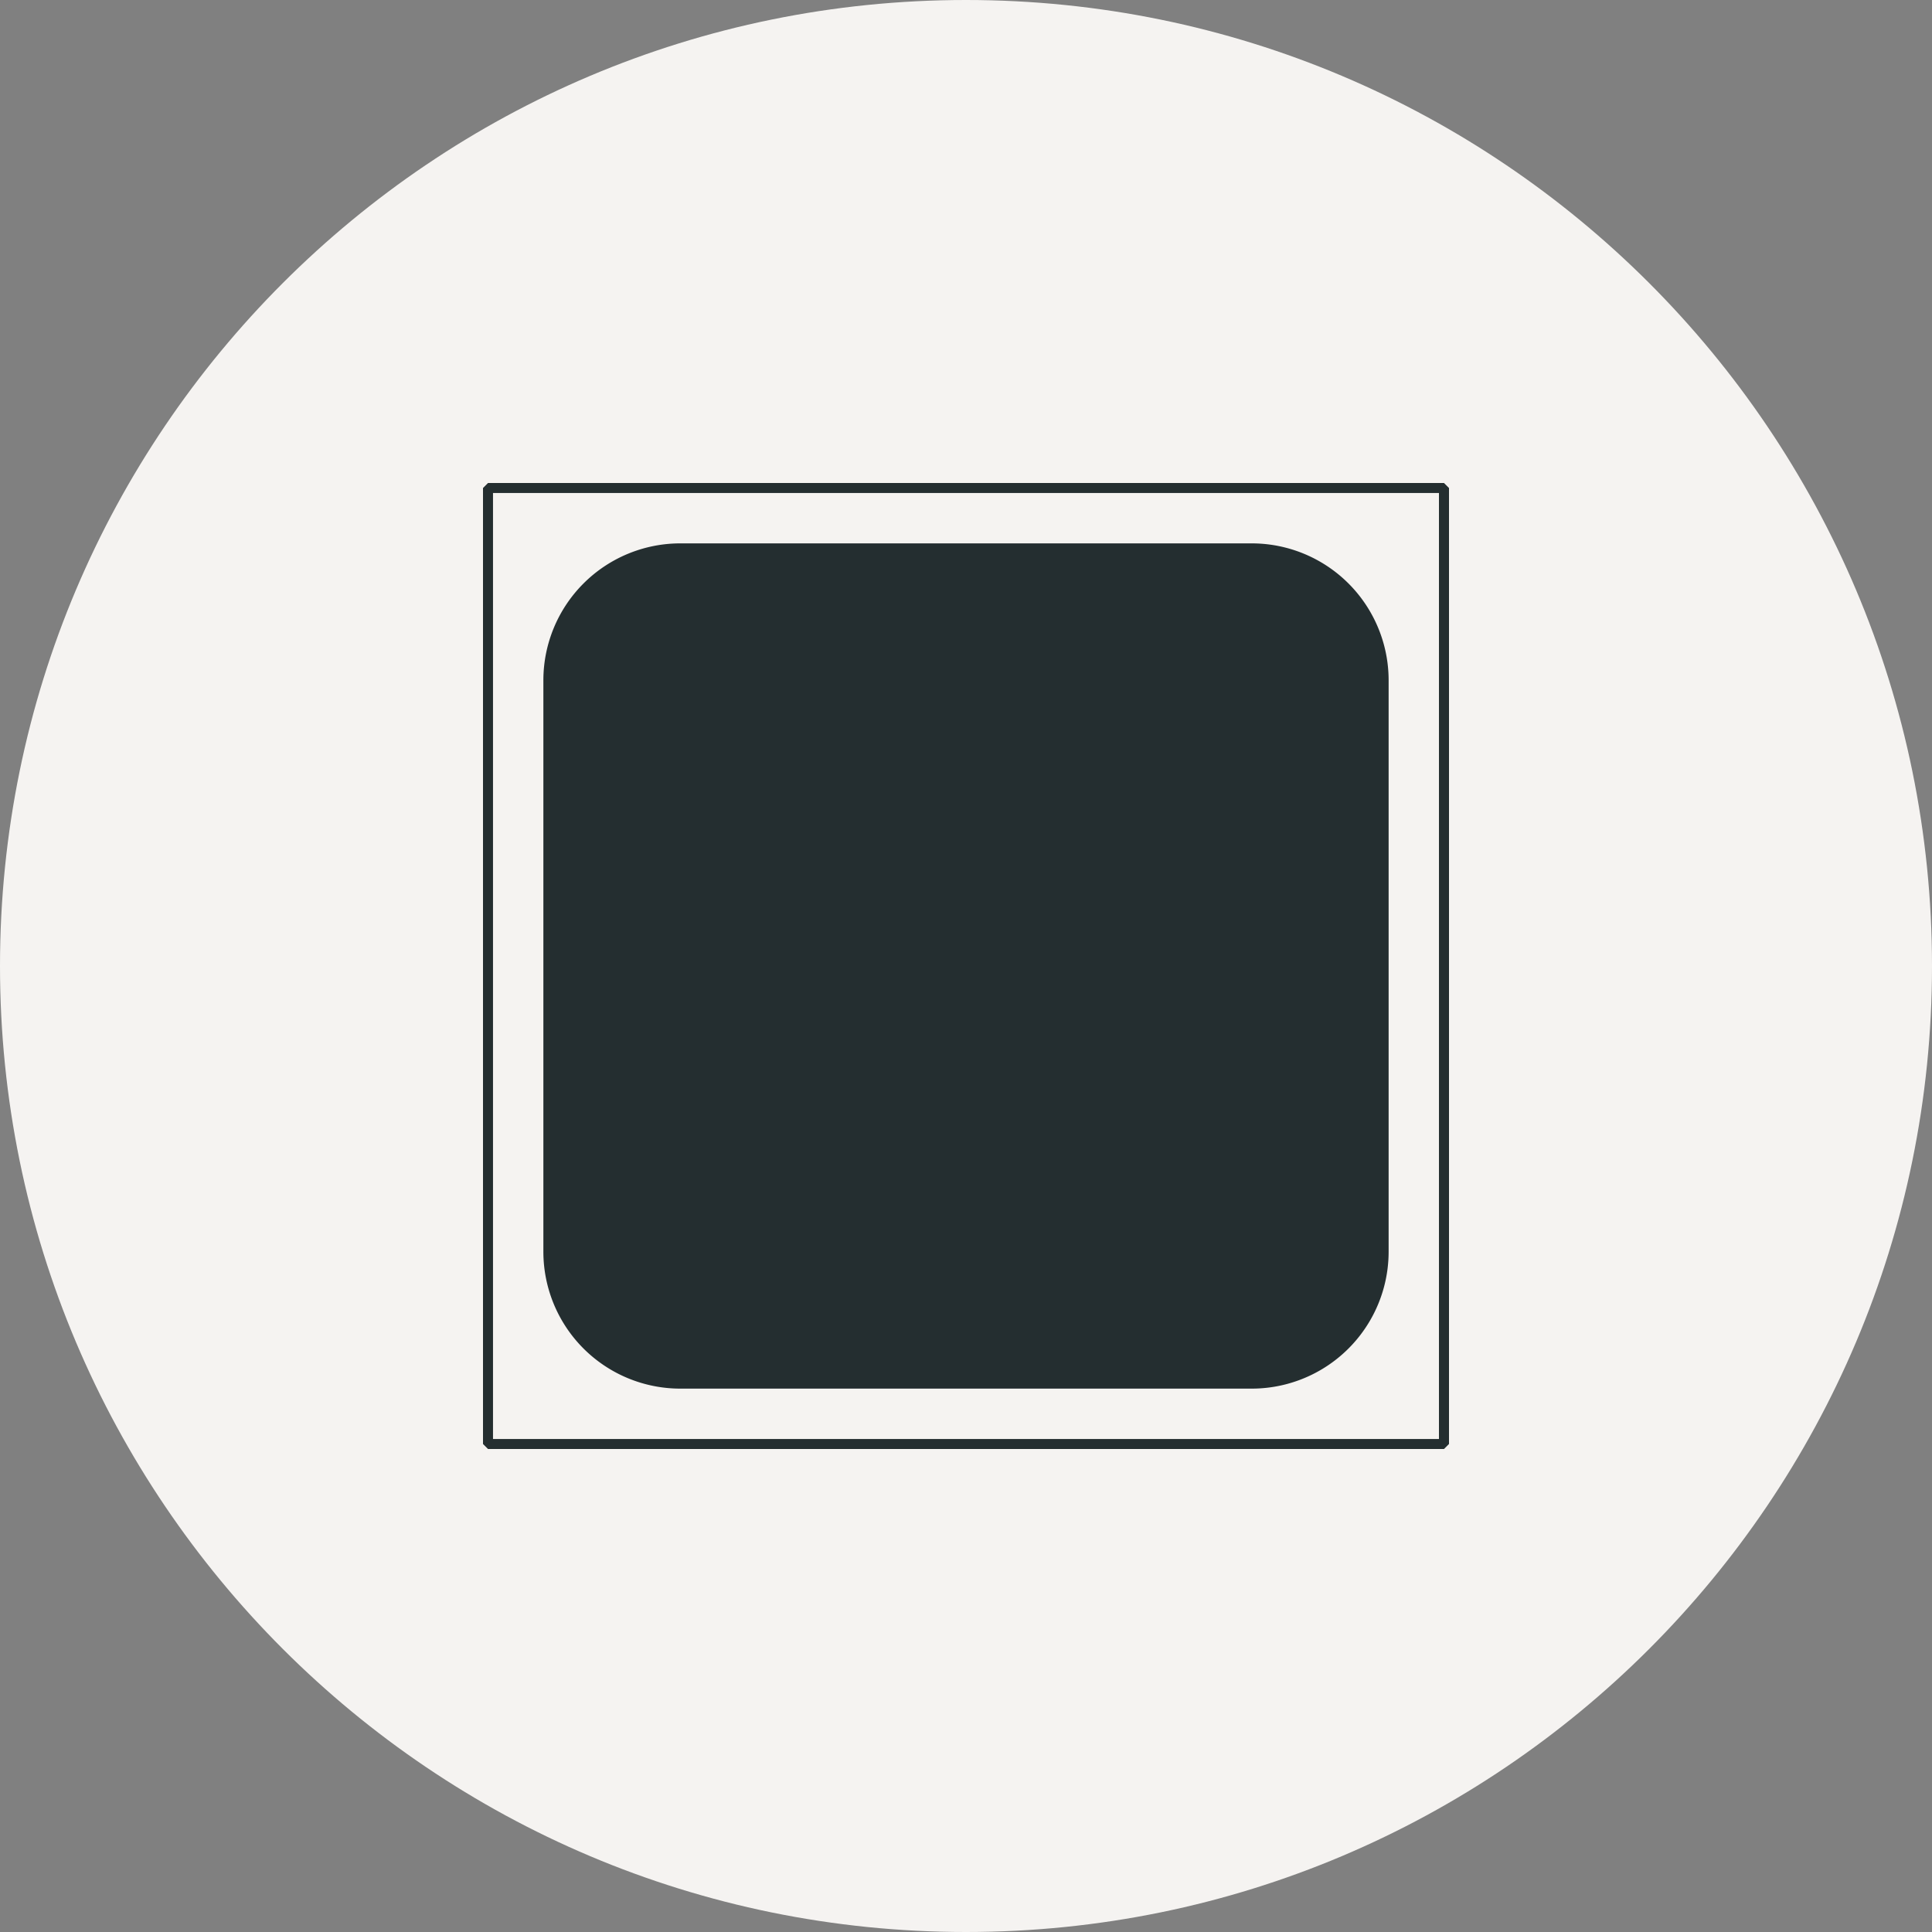
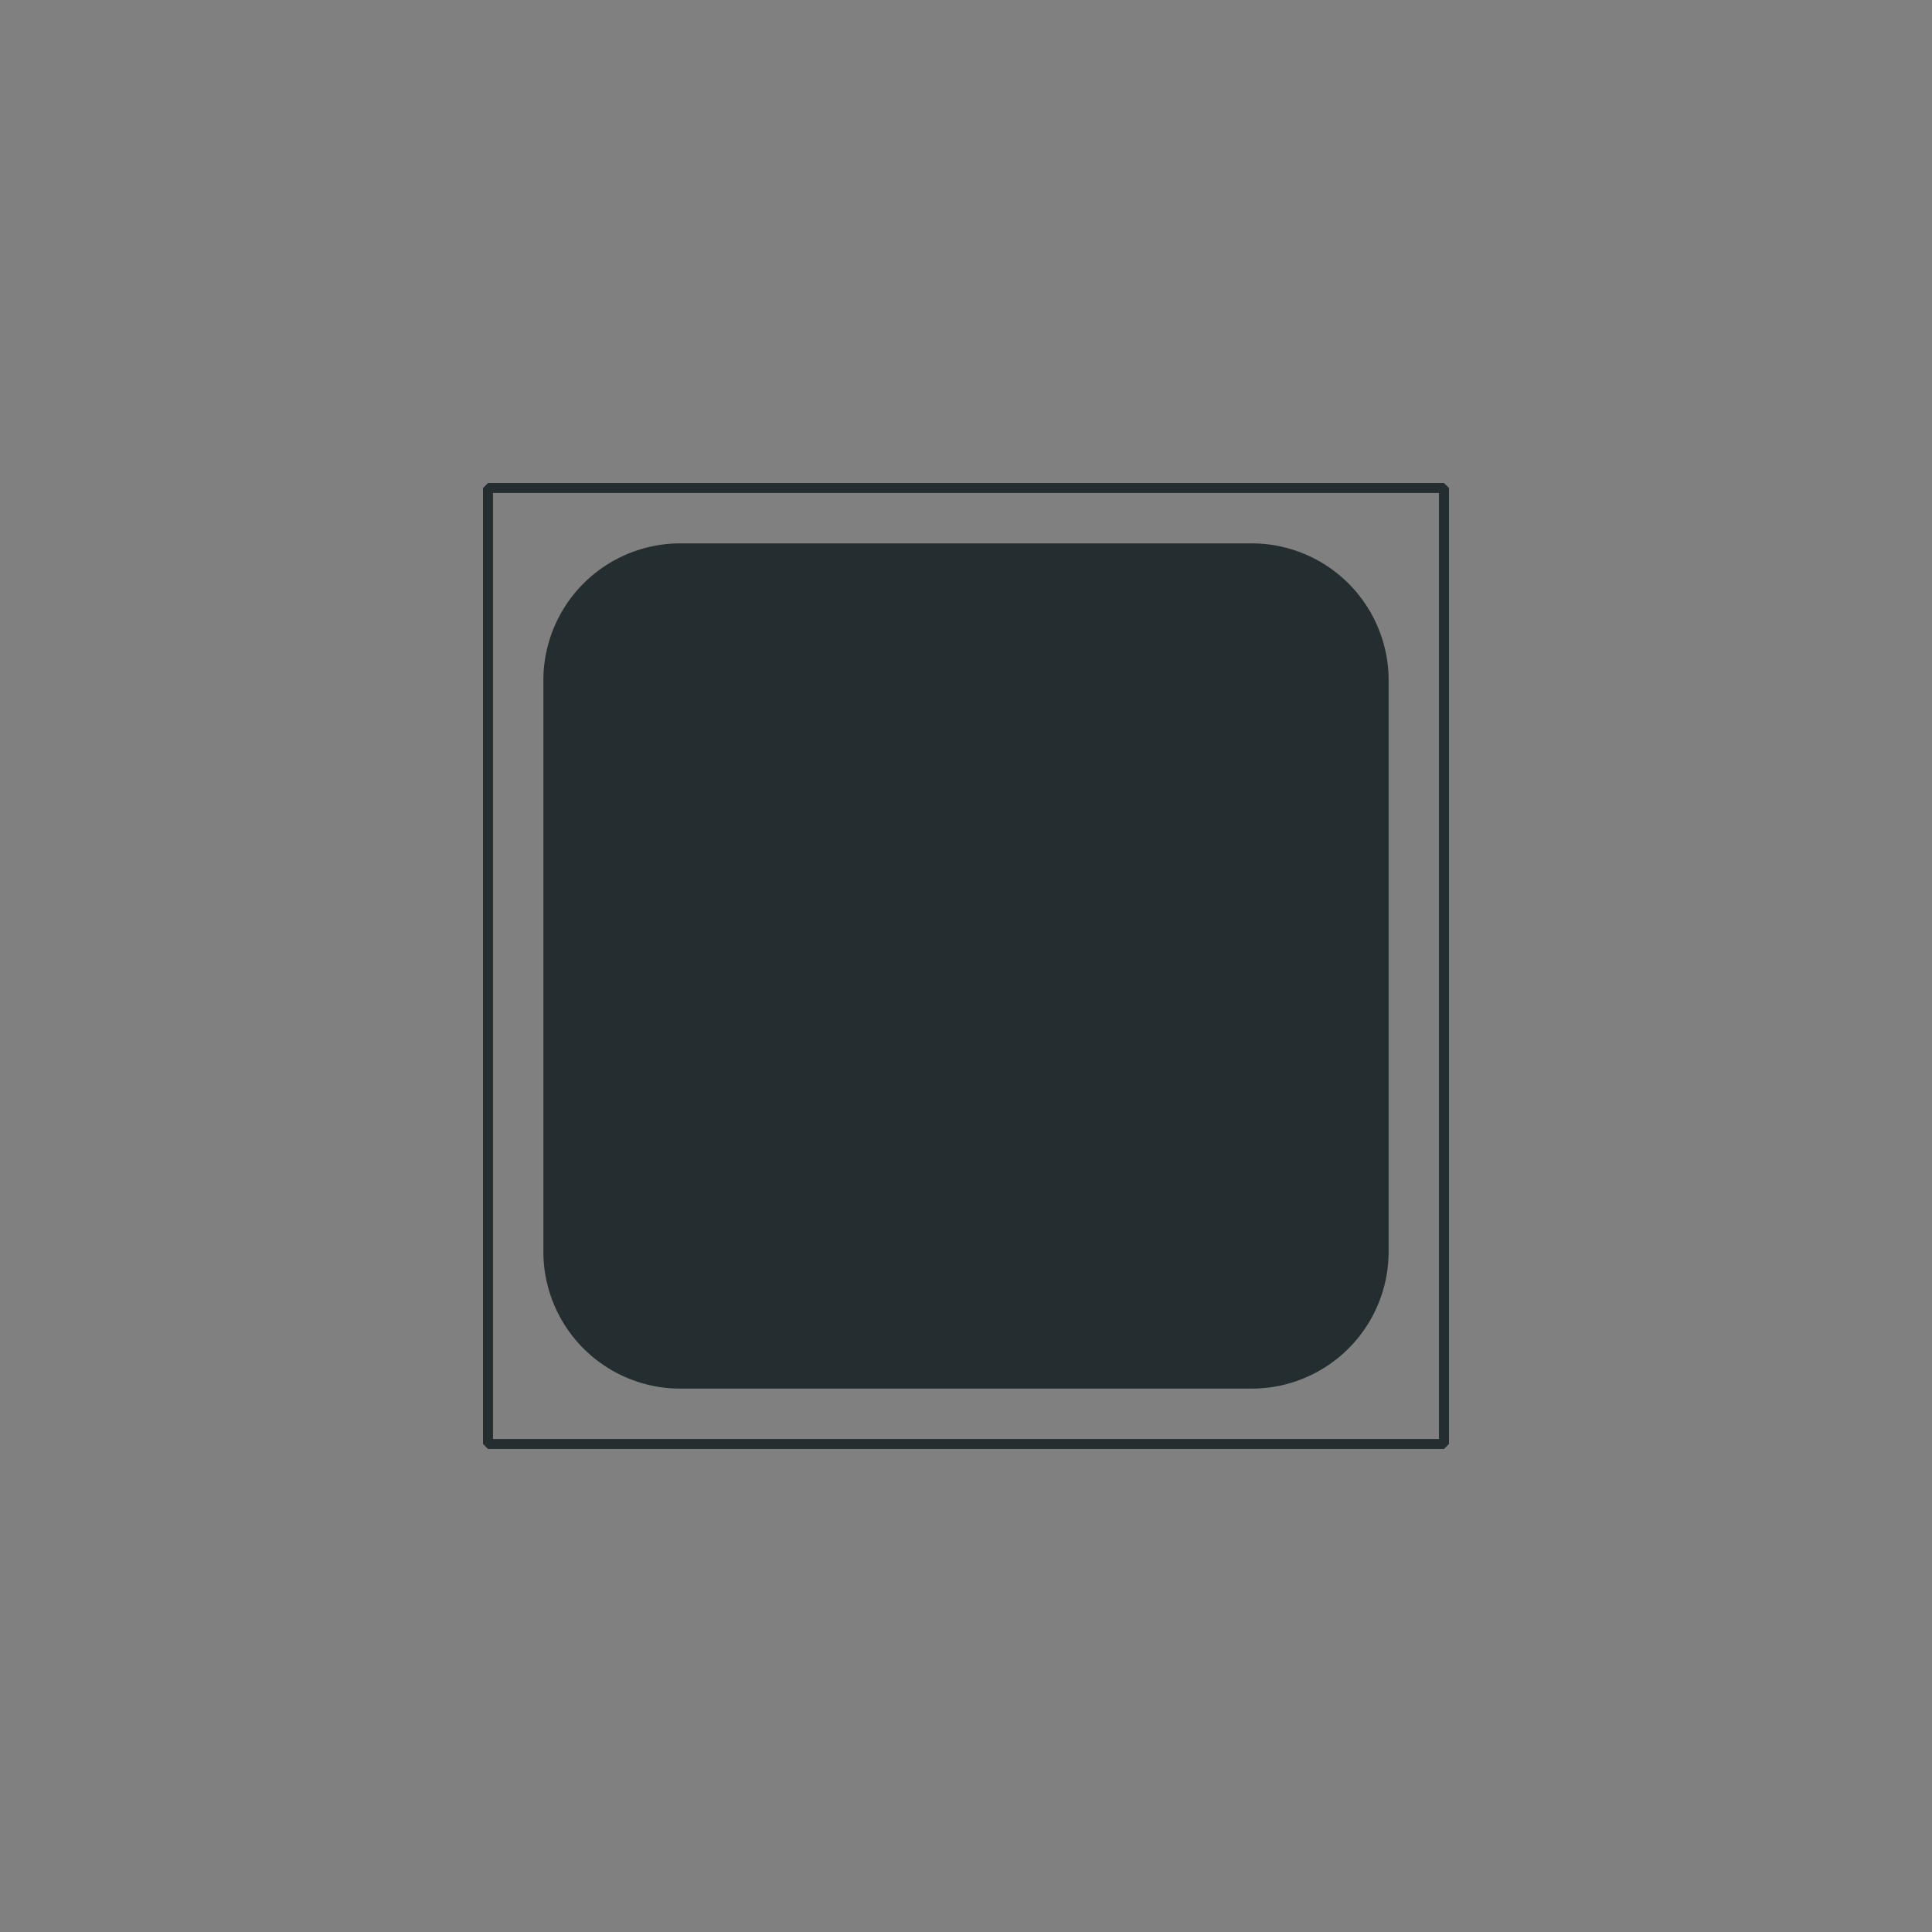
<svg xmlns="http://www.w3.org/2000/svg" width="56" height="56" fill="none">
  <rect width="100%" height="100%" fill="#808080" stroke="none" />
-   <path d="M0 28C0 12.536 12.536 0 28 0s28 12.536 28 28-12.536 28-28 28S0 43.464 0 28Z" fill="#F5F3F1" />
  <g clip-path="url(#variation-secondary__a)">
    <path fill-rule="evenodd" clip-rule="evenodd" d="M14.145 14h27.71l.145.145v27.71l-.145.145h-27.71L14 41.855v-27.71l.145-.145Zm27.564 27.71V14.29H14.29v27.42h27.42ZM19.72 15.75h16.56a3.97 3.97 0 0 1 3.97 3.97v16.56a3.97 3.97 0 0 1-3.97 3.97H19.72a3.97 3.97 0 0 1-3.97-3.97V19.72a3.97 3.97 0 0 1 3.97-3.97Z" fill="#242E30" />
  </g>
  <defs>
    <clipPath id="variation-secondary__a">
-       <path fill="#fff" transform="translate(14 14)" d="M0 0h28v28H0z" />
+       <path fill="#fff" transform="translate(14 14)" d="M0 0h28v28H0" />
    </clipPath>
  </defs>
</svg>